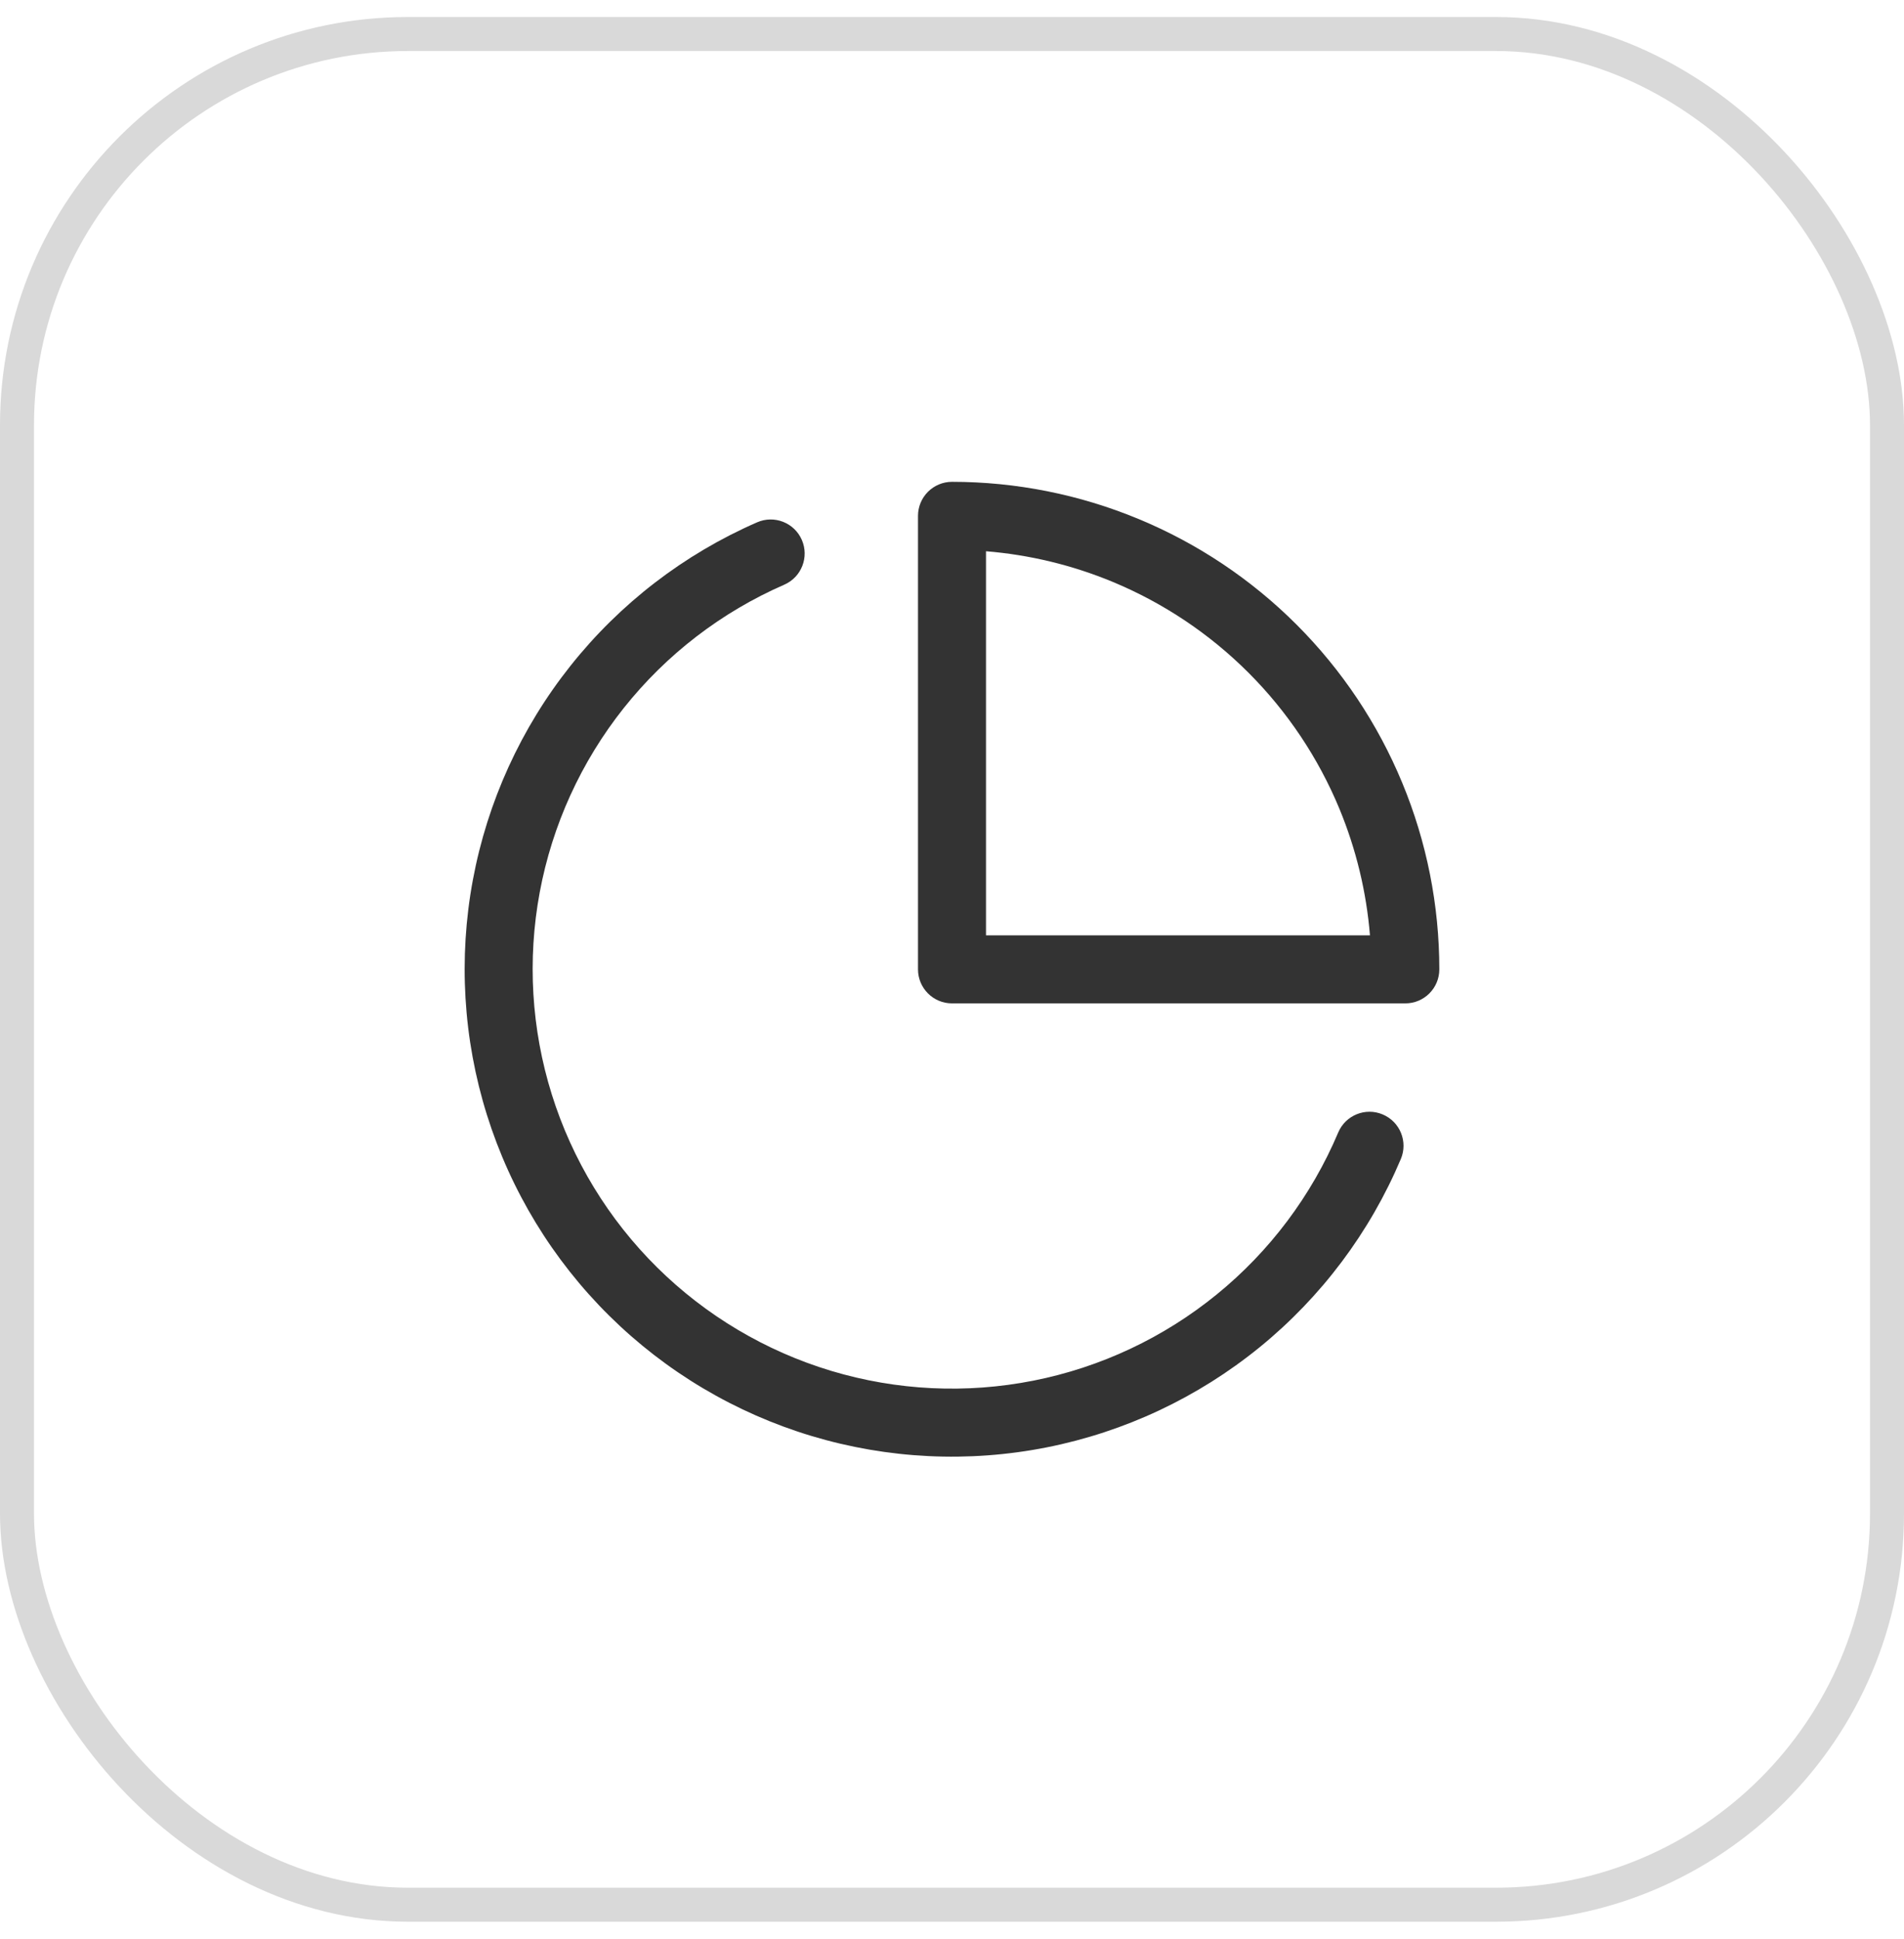
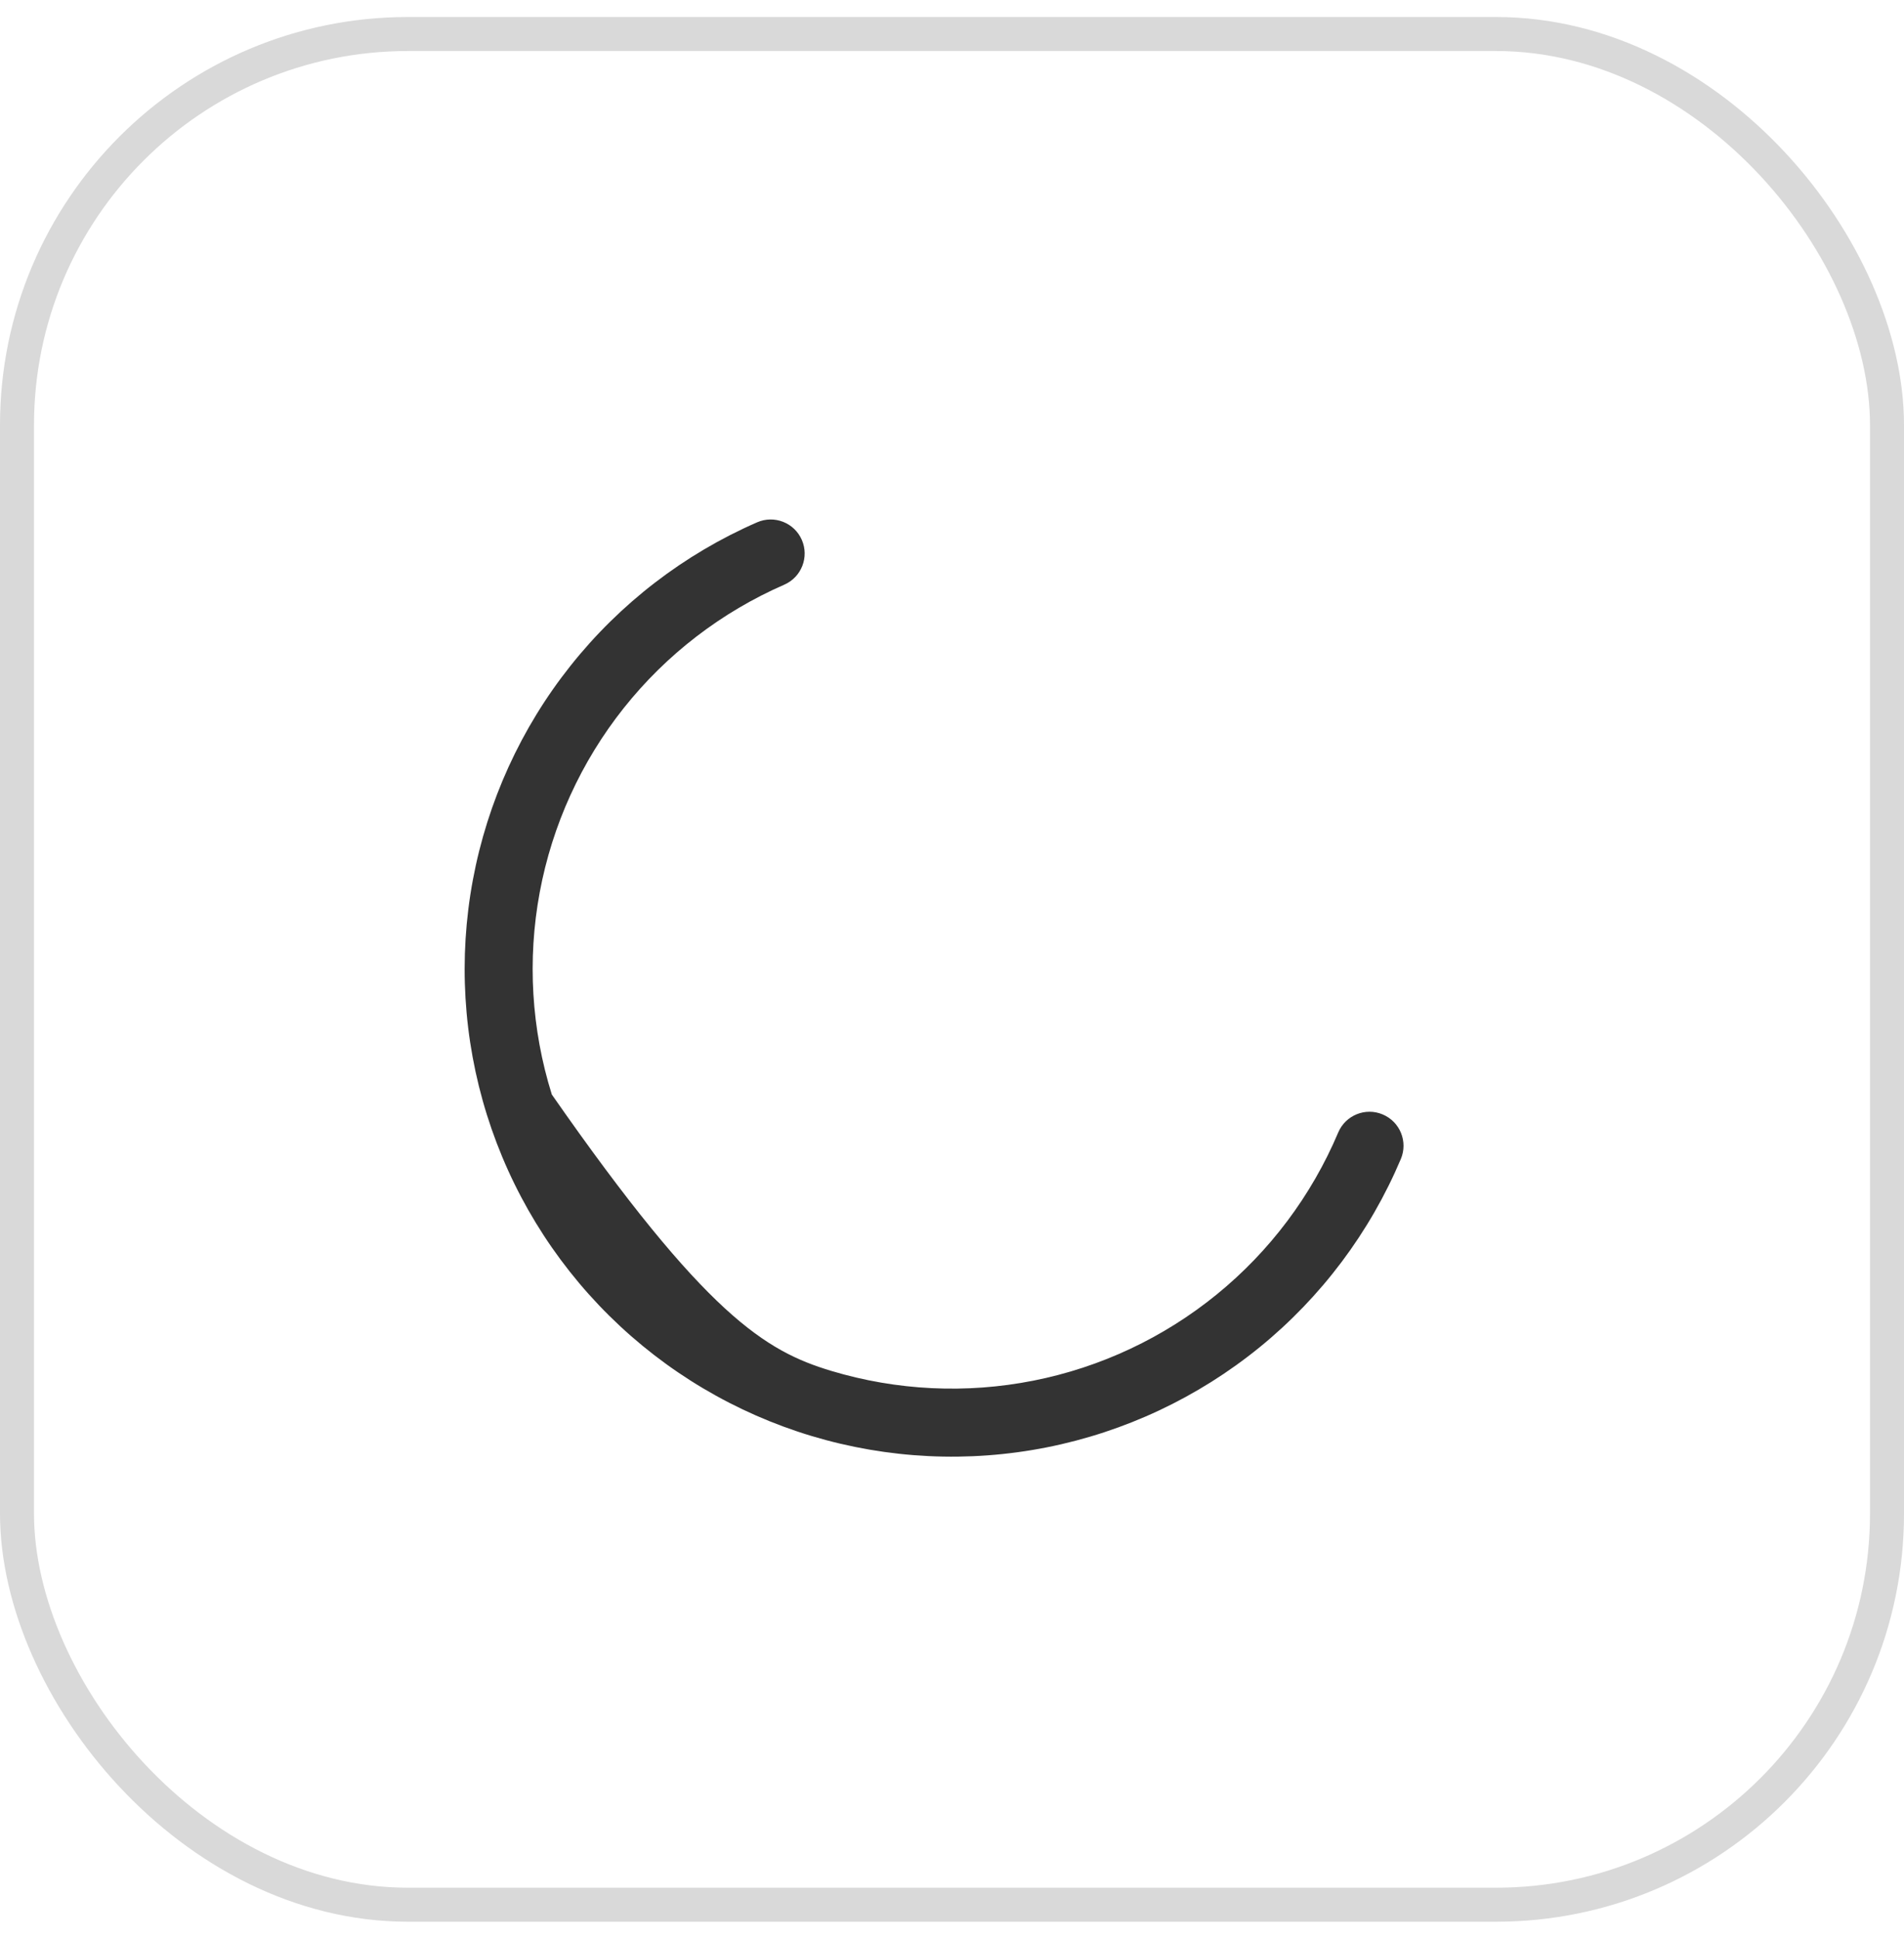
<svg xmlns="http://www.w3.org/2000/svg" width="56" height="57" viewBox="0 0 56 57" fill="none">
  <rect x="0.5" y="1" width="55" height="55" rx="11.5" stroke="#D9D9D9" />
-   <path fill-rule="evenodd" clip-rule="evenodd" d="M23.583 15.873C23.804 16.379 23.573 16.969 23.067 17.19C21.22 17.995 19.599 19.241 18.345 20.818C17.092 22.395 16.243 24.255 15.874 26.236C15.506 28.216 15.628 30.257 16.23 32.18C16.832 34.102 17.896 35.848 19.328 37.264C20.761 38.681 22.519 39.724 24.448 40.305C26.377 40.885 28.419 40.983 30.395 40.592C32.372 40.201 34.222 39.331 35.785 38.059C37.347 36.788 38.574 35.153 39.359 33.297C39.574 32.788 40.161 32.55 40.669 32.766C41.178 32.981 41.416 33.567 41.201 34.076C40.289 36.232 38.863 38.133 37.047 39.611C35.231 41.088 33.081 42.099 30.784 42.554C28.487 43.009 26.114 42.894 23.872 42.22C21.63 41.546 19.587 40.333 17.922 38.687C16.257 37.041 15.021 35.012 14.321 32.777C13.621 30.543 13.48 28.171 13.908 25.87C14.337 23.568 15.323 21.406 16.78 19.574C18.237 17.741 20.121 16.293 22.267 15.357C22.773 15.136 23.362 15.367 23.583 15.873Z" fill="#333333" />
-   <path fill-rule="evenodd" clip-rule="evenodd" d="M27.293 14.459C27.48 14.272 27.735 14.166 28 14.166C29.882 14.166 31.746 14.537 33.485 15.258C35.224 15.978 36.804 17.034 38.135 18.365C39.466 19.696 40.522 21.276 41.242 23.015C41.963 24.754 42.333 26.618 42.333 28.5C42.333 29.052 41.886 29.5 41.333 29.5H28C27.448 29.5 27 29.052 27 28.5V15.166C27 14.901 27.105 14.647 27.293 14.459ZM29 16.207V27.5H40.293C40.189 26.223 39.886 24.968 39.395 23.78C38.775 22.284 37.866 20.924 36.721 19.779C35.576 18.634 34.216 17.725 32.72 17.105C31.532 16.613 30.277 16.311 29 16.207Z" fill="#333333" />
+   <path fill-rule="evenodd" clip-rule="evenodd" d="M23.583 15.873C23.804 16.379 23.573 16.969 23.067 17.19C21.22 17.995 19.599 19.241 18.345 20.818C17.092 22.395 16.243 24.255 15.874 26.236C15.506 28.216 15.628 30.257 16.23 32.18C20.761 38.681 22.519 39.724 24.448 40.305C26.377 40.885 28.419 40.983 30.395 40.592C32.372 40.201 34.222 39.331 35.785 38.059C37.347 36.788 38.574 35.153 39.359 33.297C39.574 32.788 40.161 32.55 40.669 32.766C41.178 32.981 41.416 33.567 41.201 34.076C40.289 36.232 38.863 38.133 37.047 39.611C35.231 41.088 33.081 42.099 30.784 42.554C28.487 43.009 26.114 42.894 23.872 42.22C21.63 41.546 19.587 40.333 17.922 38.687C16.257 37.041 15.021 35.012 14.321 32.777C13.621 30.543 13.48 28.171 13.908 25.87C14.337 23.568 15.323 21.406 16.78 19.574C18.237 17.741 20.121 16.293 22.267 15.357C22.773 15.136 23.362 15.367 23.583 15.873Z" fill="#333333" />
</svg>